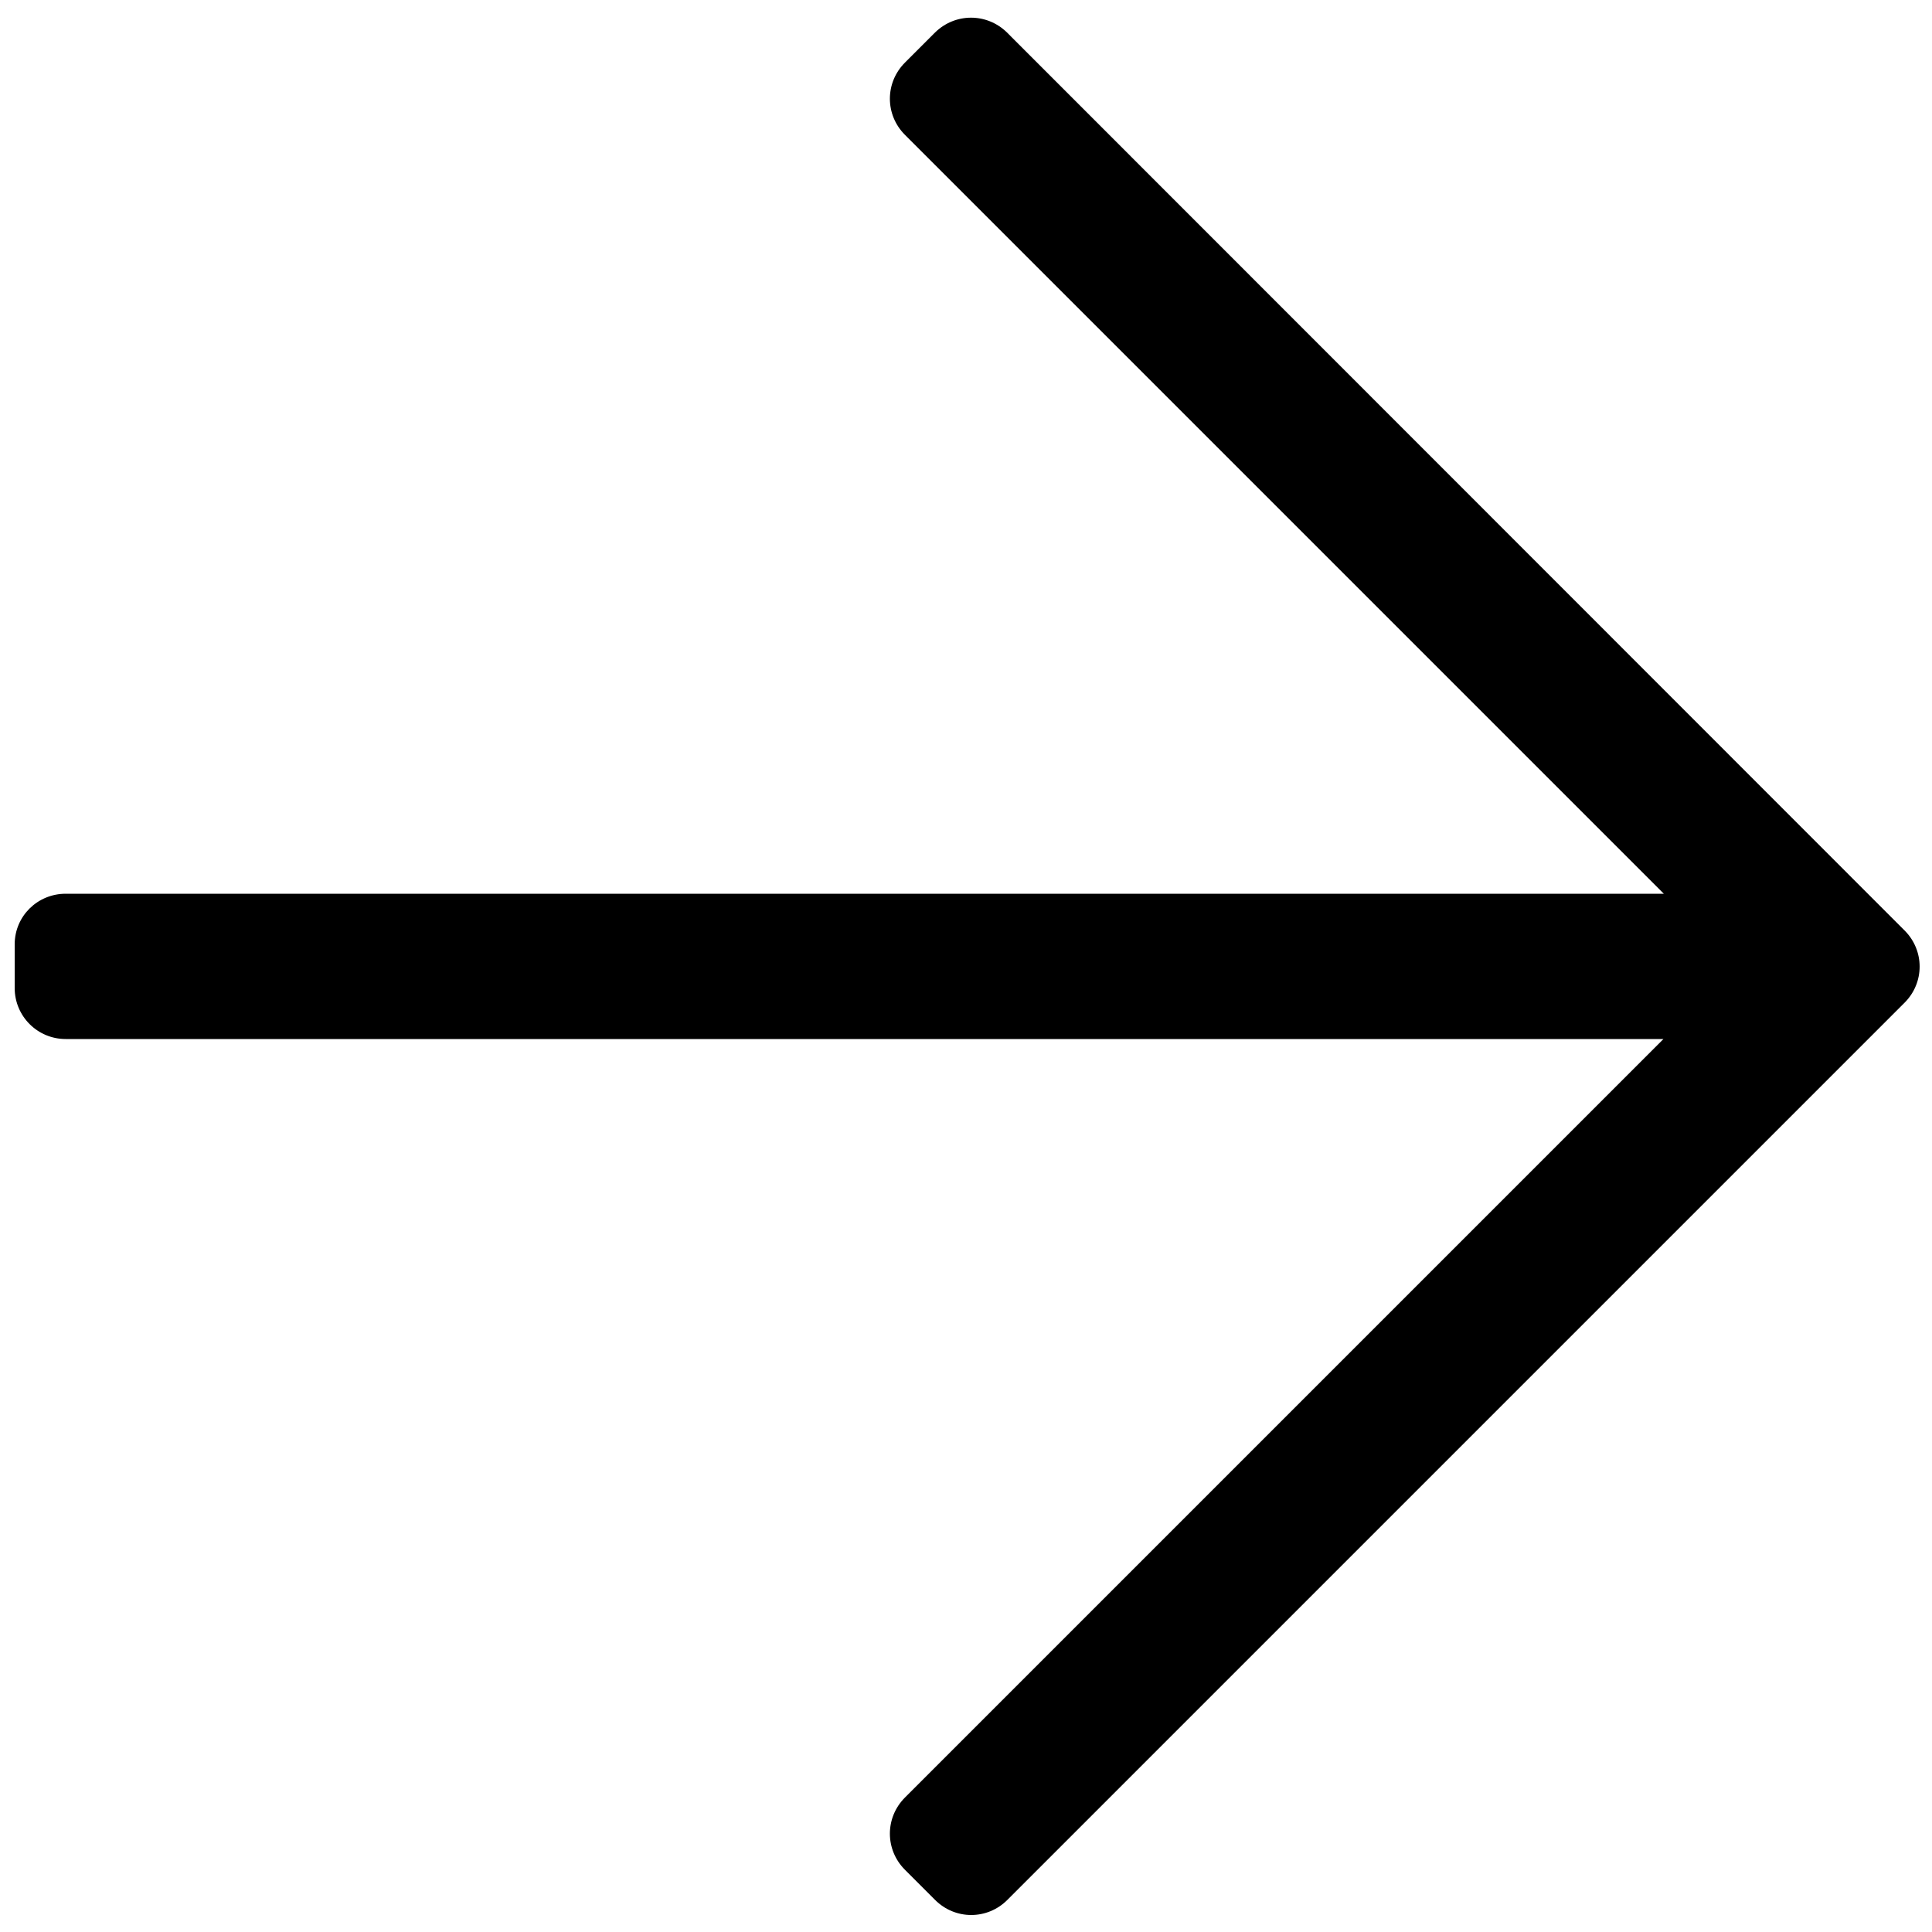
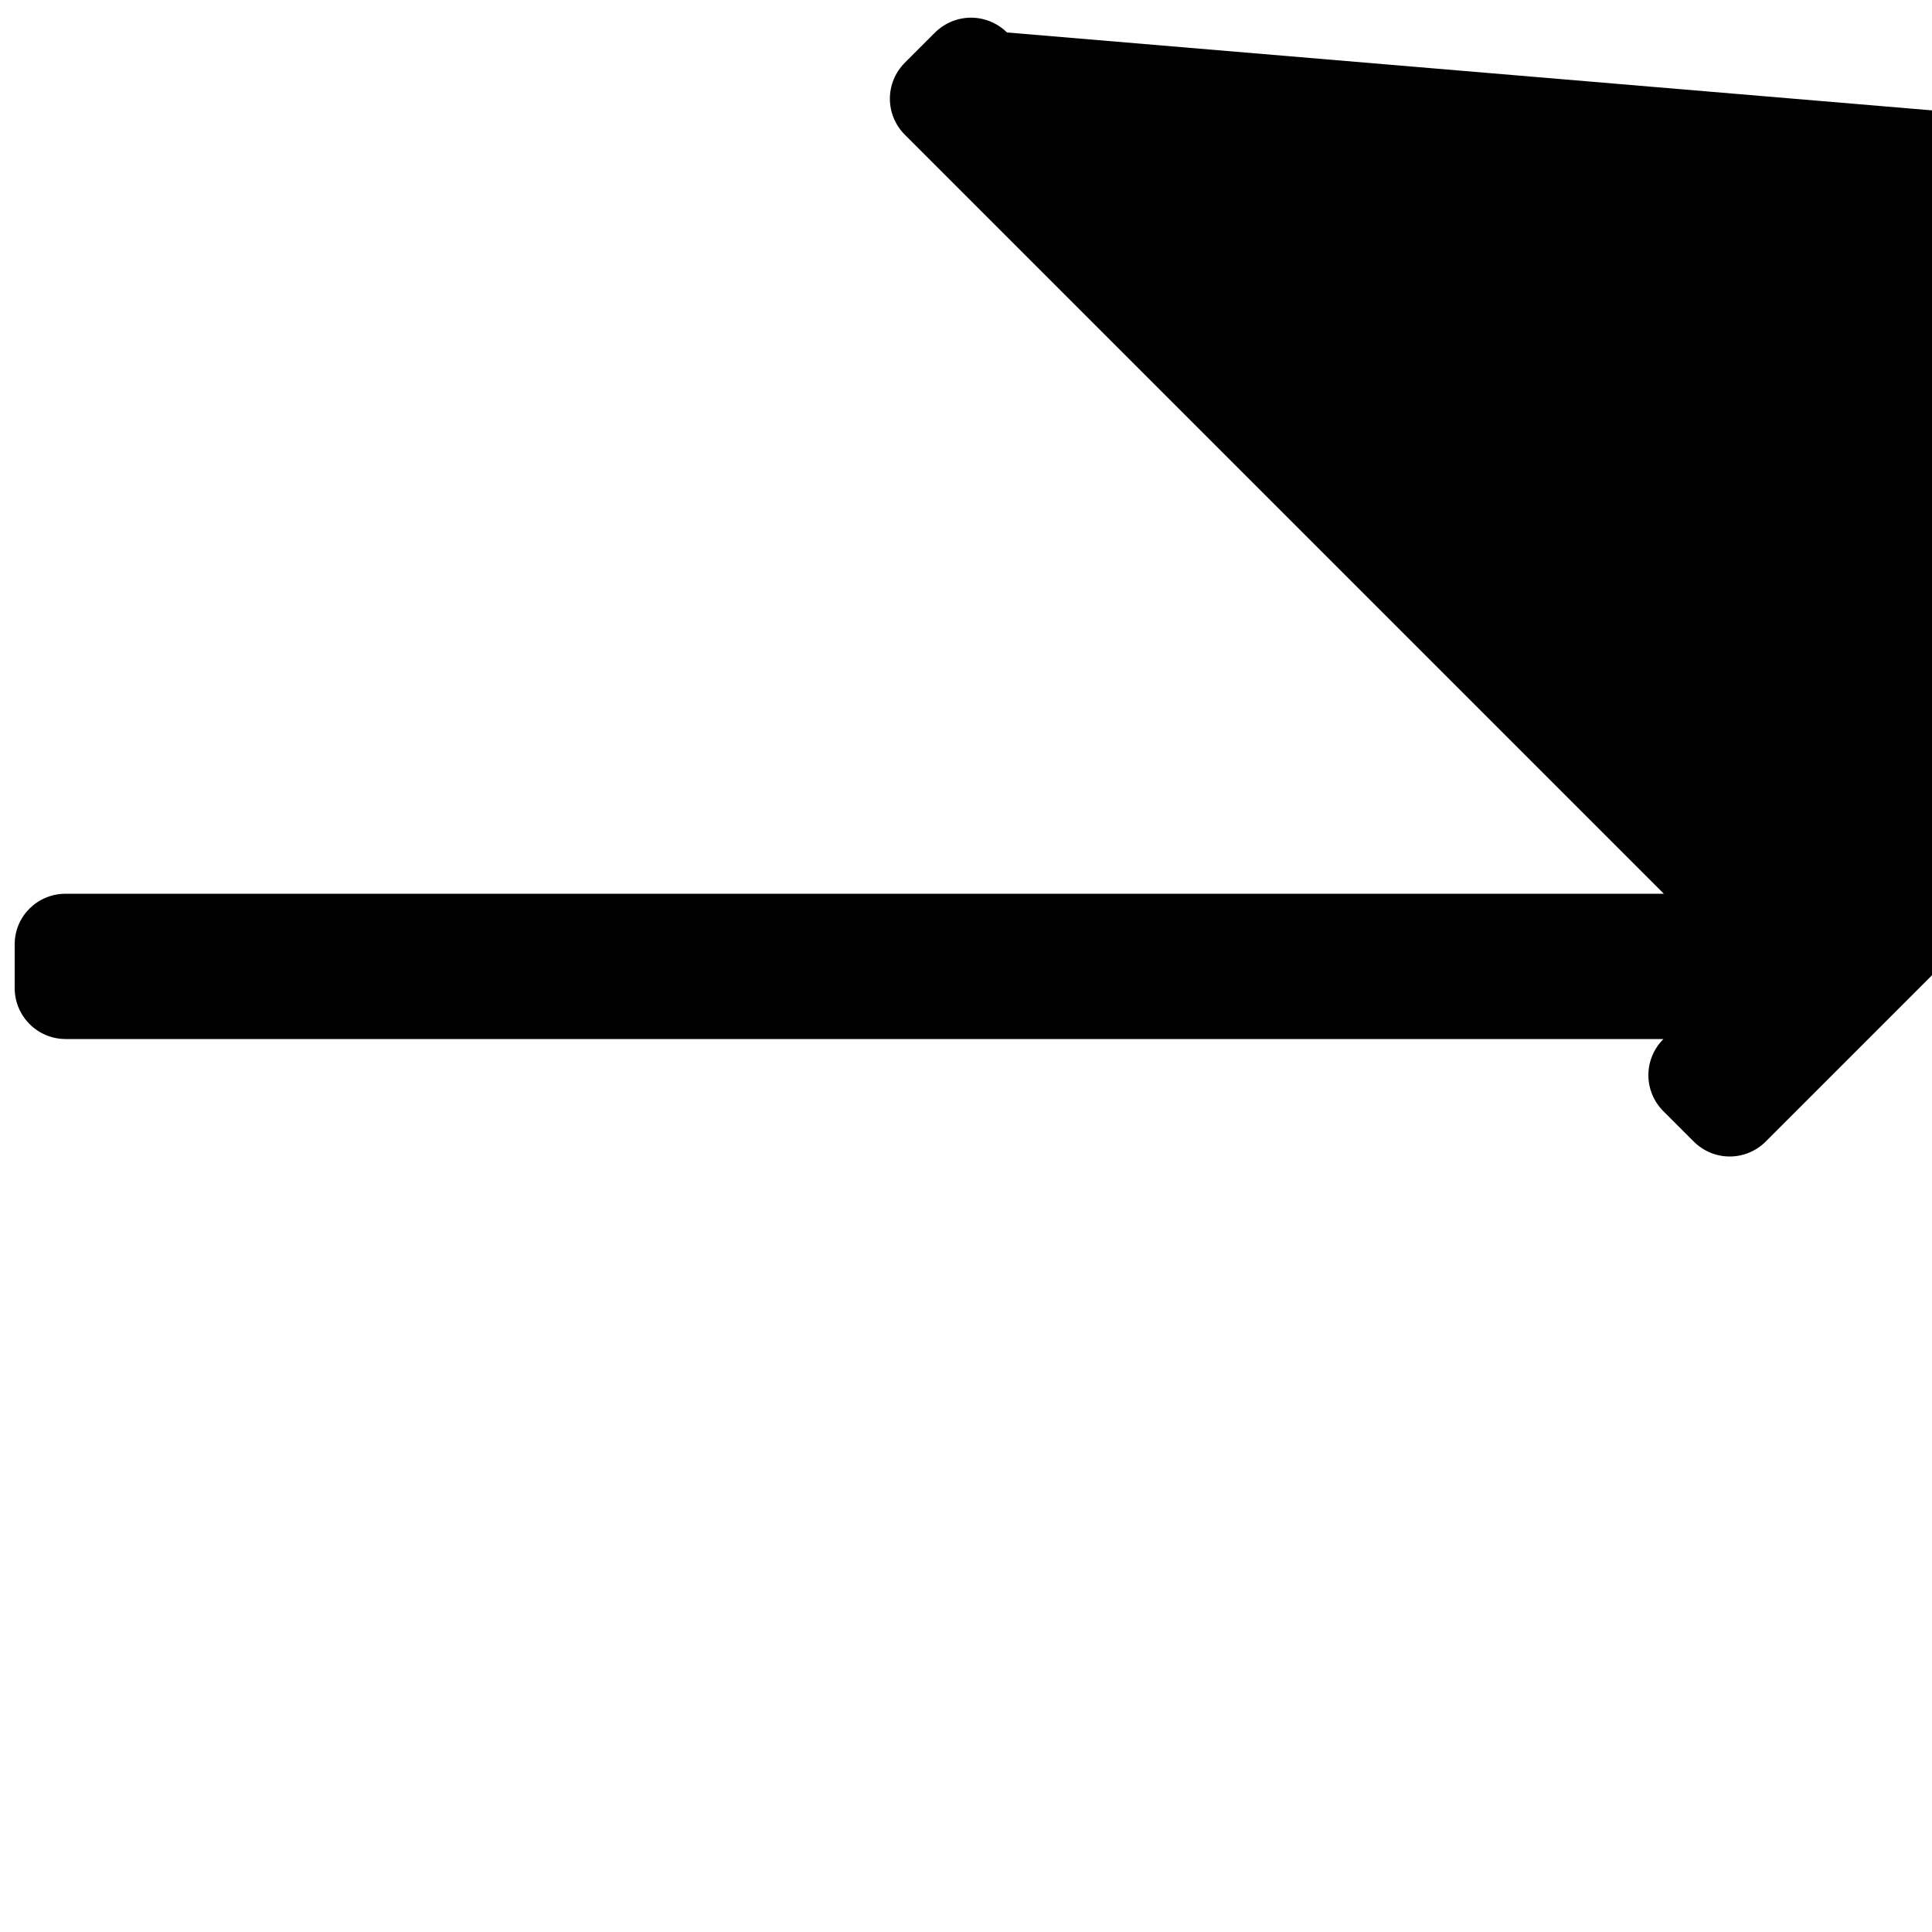
<svg xmlns="http://www.w3.org/2000/svg" version="1.1" id="Ebene_1" x="0px" y="0px" viewBox="0 0 500 500" style="enable-background:new 0 0 500 500;" xml:space="preserve">
-   <path id="arrow-right" d="M242,8.4l-7.8,7.8c-5.2,5.2-5.2,13.5,0,18.7c0,0,0,0,0,0l196.4,196.4H17c-7.3,0-13.2,5.8-13.2,13.1v11.3  c0,7.3,5.9,13.2,13.2,13.2h413.5L234.2,465.2c-5.2,5.2-5.2,13.5,0,18.7c0,0,0,0,0,0l7.8,7.8c5.2,5.2,13.5,5.2,18.7,0c0,0,0,0,0,0  l232.2-232.2c5.2-5.2,5.2-13.5,0-18.7c0,0,0,0,0,0L260.6,8.4C255.4,3.3,247.2,3.3,242,8.4z" />
+   <path id="arrow-right" d="M242,8.4l-7.8,7.8c-5.2,5.2-5.2,13.5,0,18.7c0,0,0,0,0,0l196.4,196.4H17c-7.3,0-13.2,5.8-13.2,13.1v11.3  c0,7.3,5.9,13.2,13.2,13.2h413.5c-5.2,5.2-5.2,13.5,0,18.7c0,0,0,0,0,0l7.8,7.8c5.2,5.2,13.5,5.2,18.7,0c0,0,0,0,0,0  l232.2-232.2c5.2-5.2,5.2-13.5,0-18.7c0,0,0,0,0,0L260.6,8.4C255.4,3.3,247.2,3.3,242,8.4z" />
</svg>